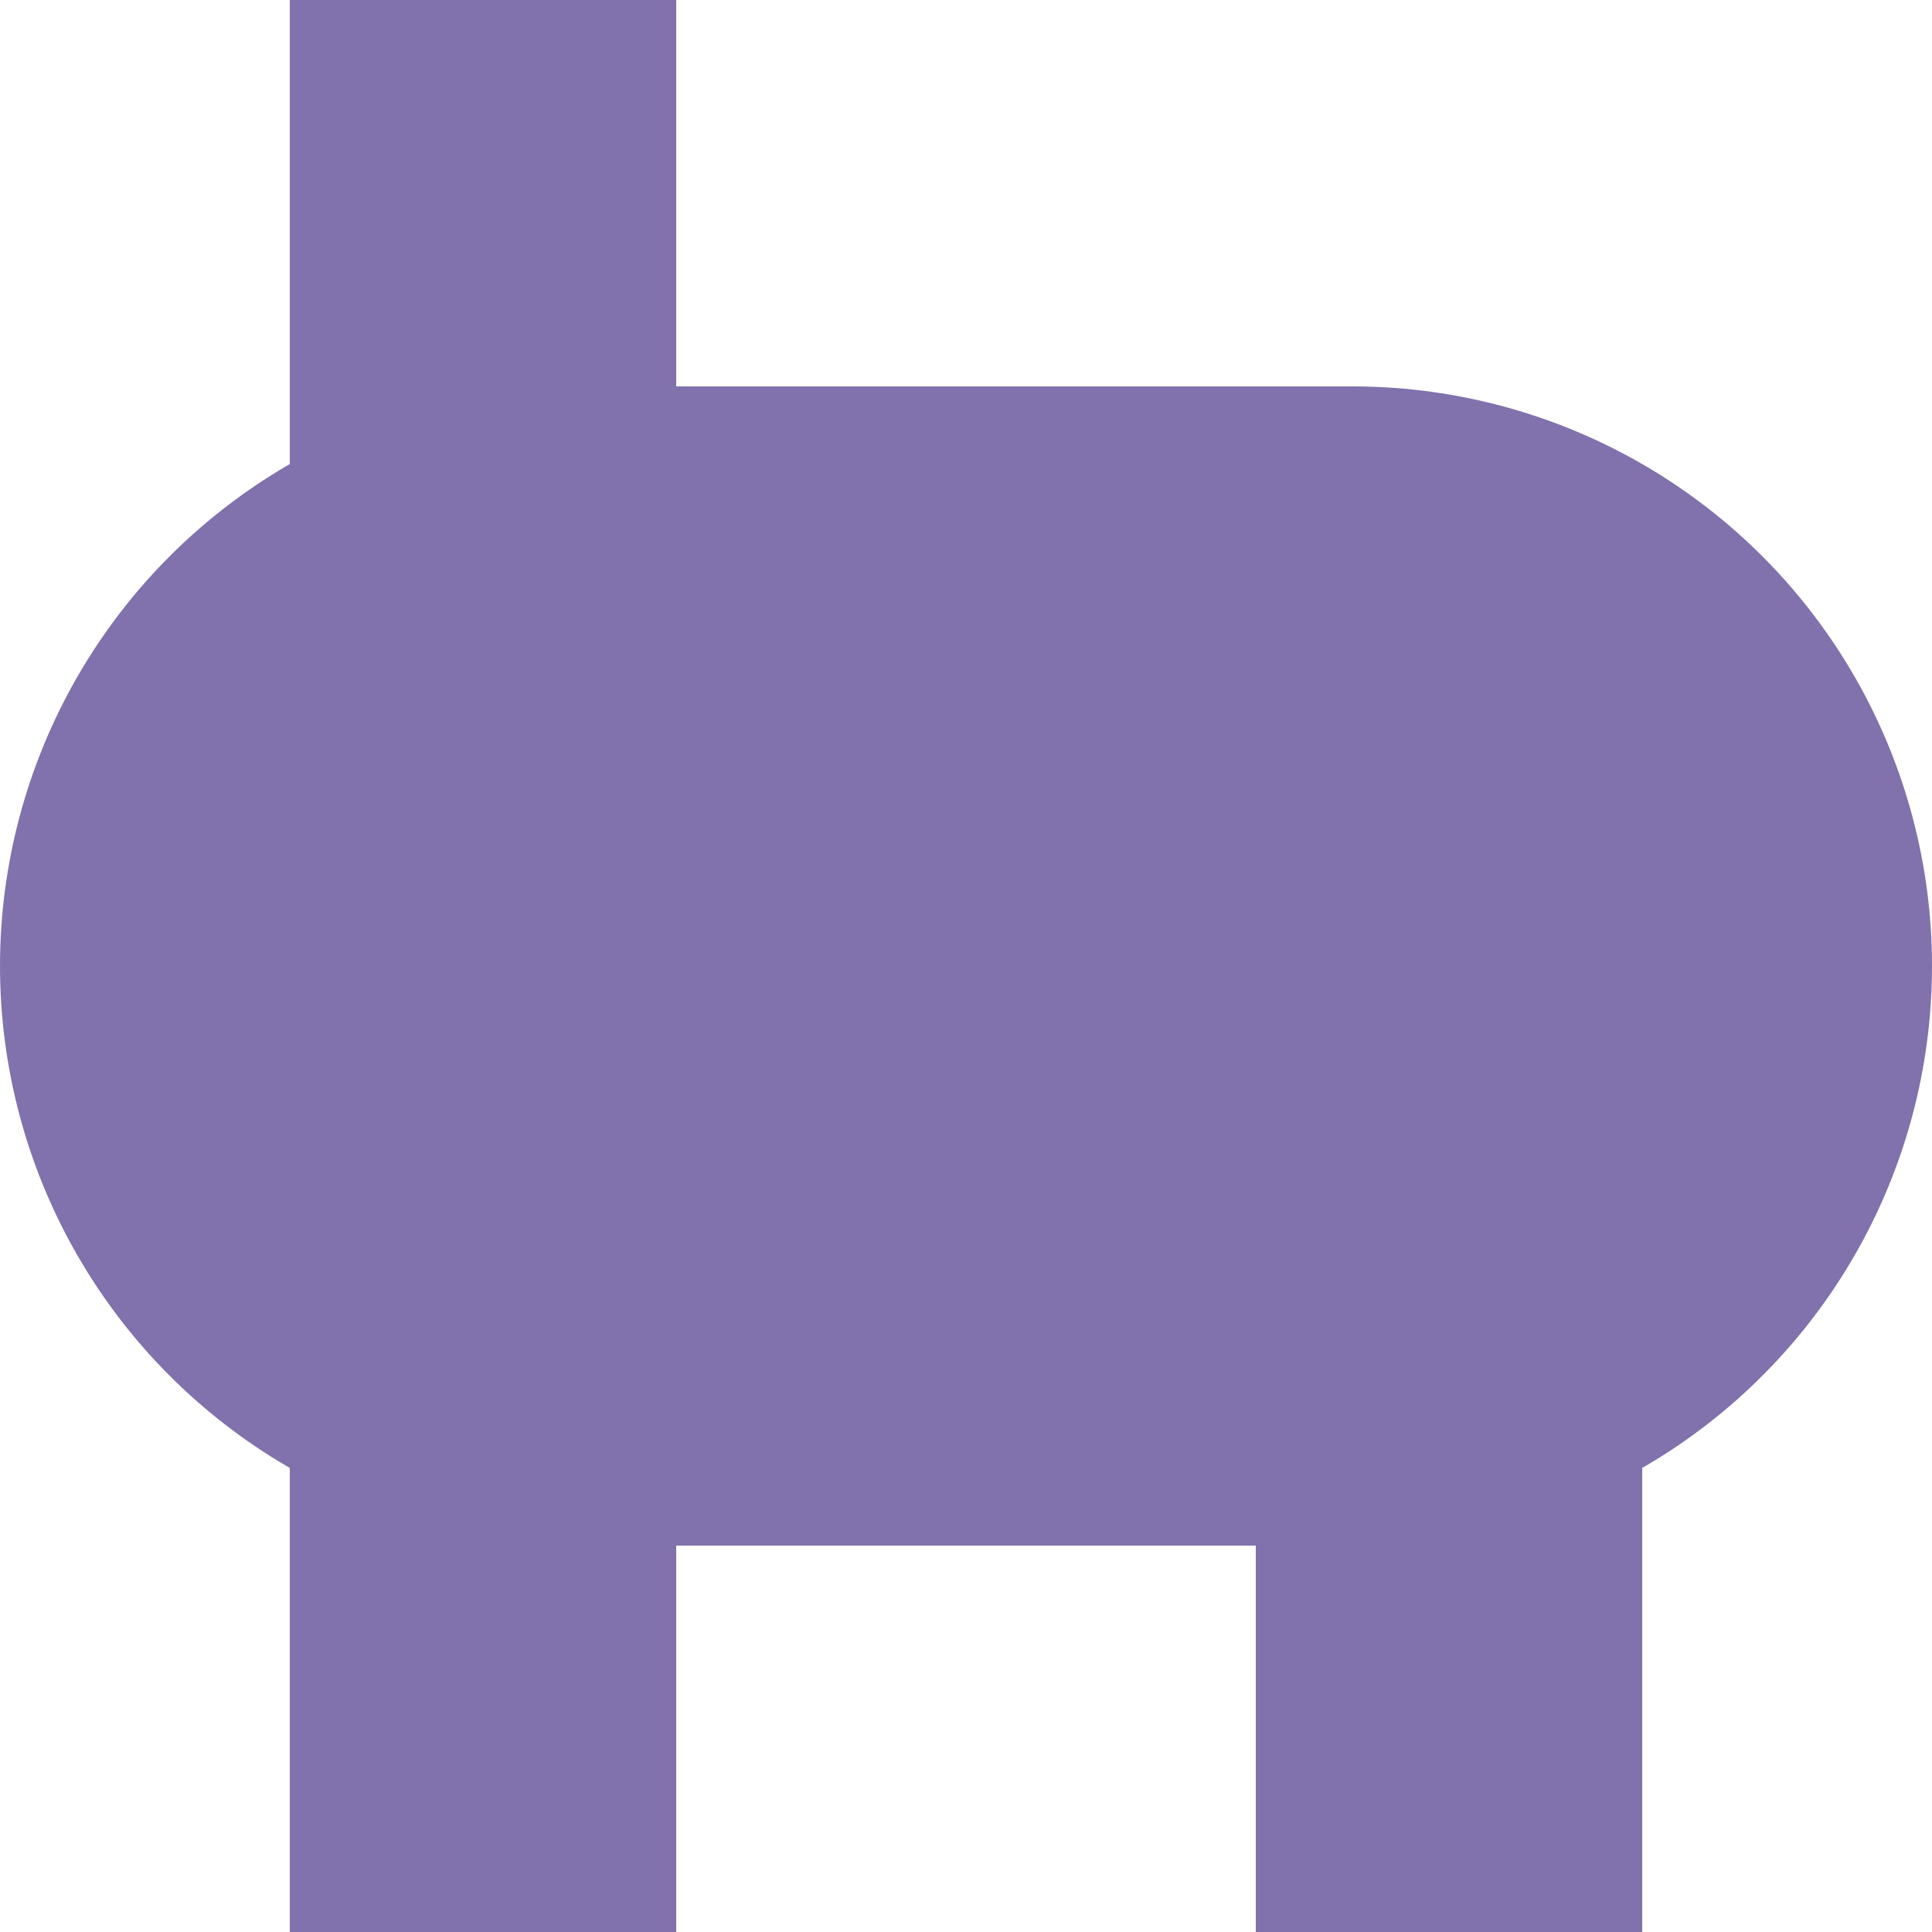
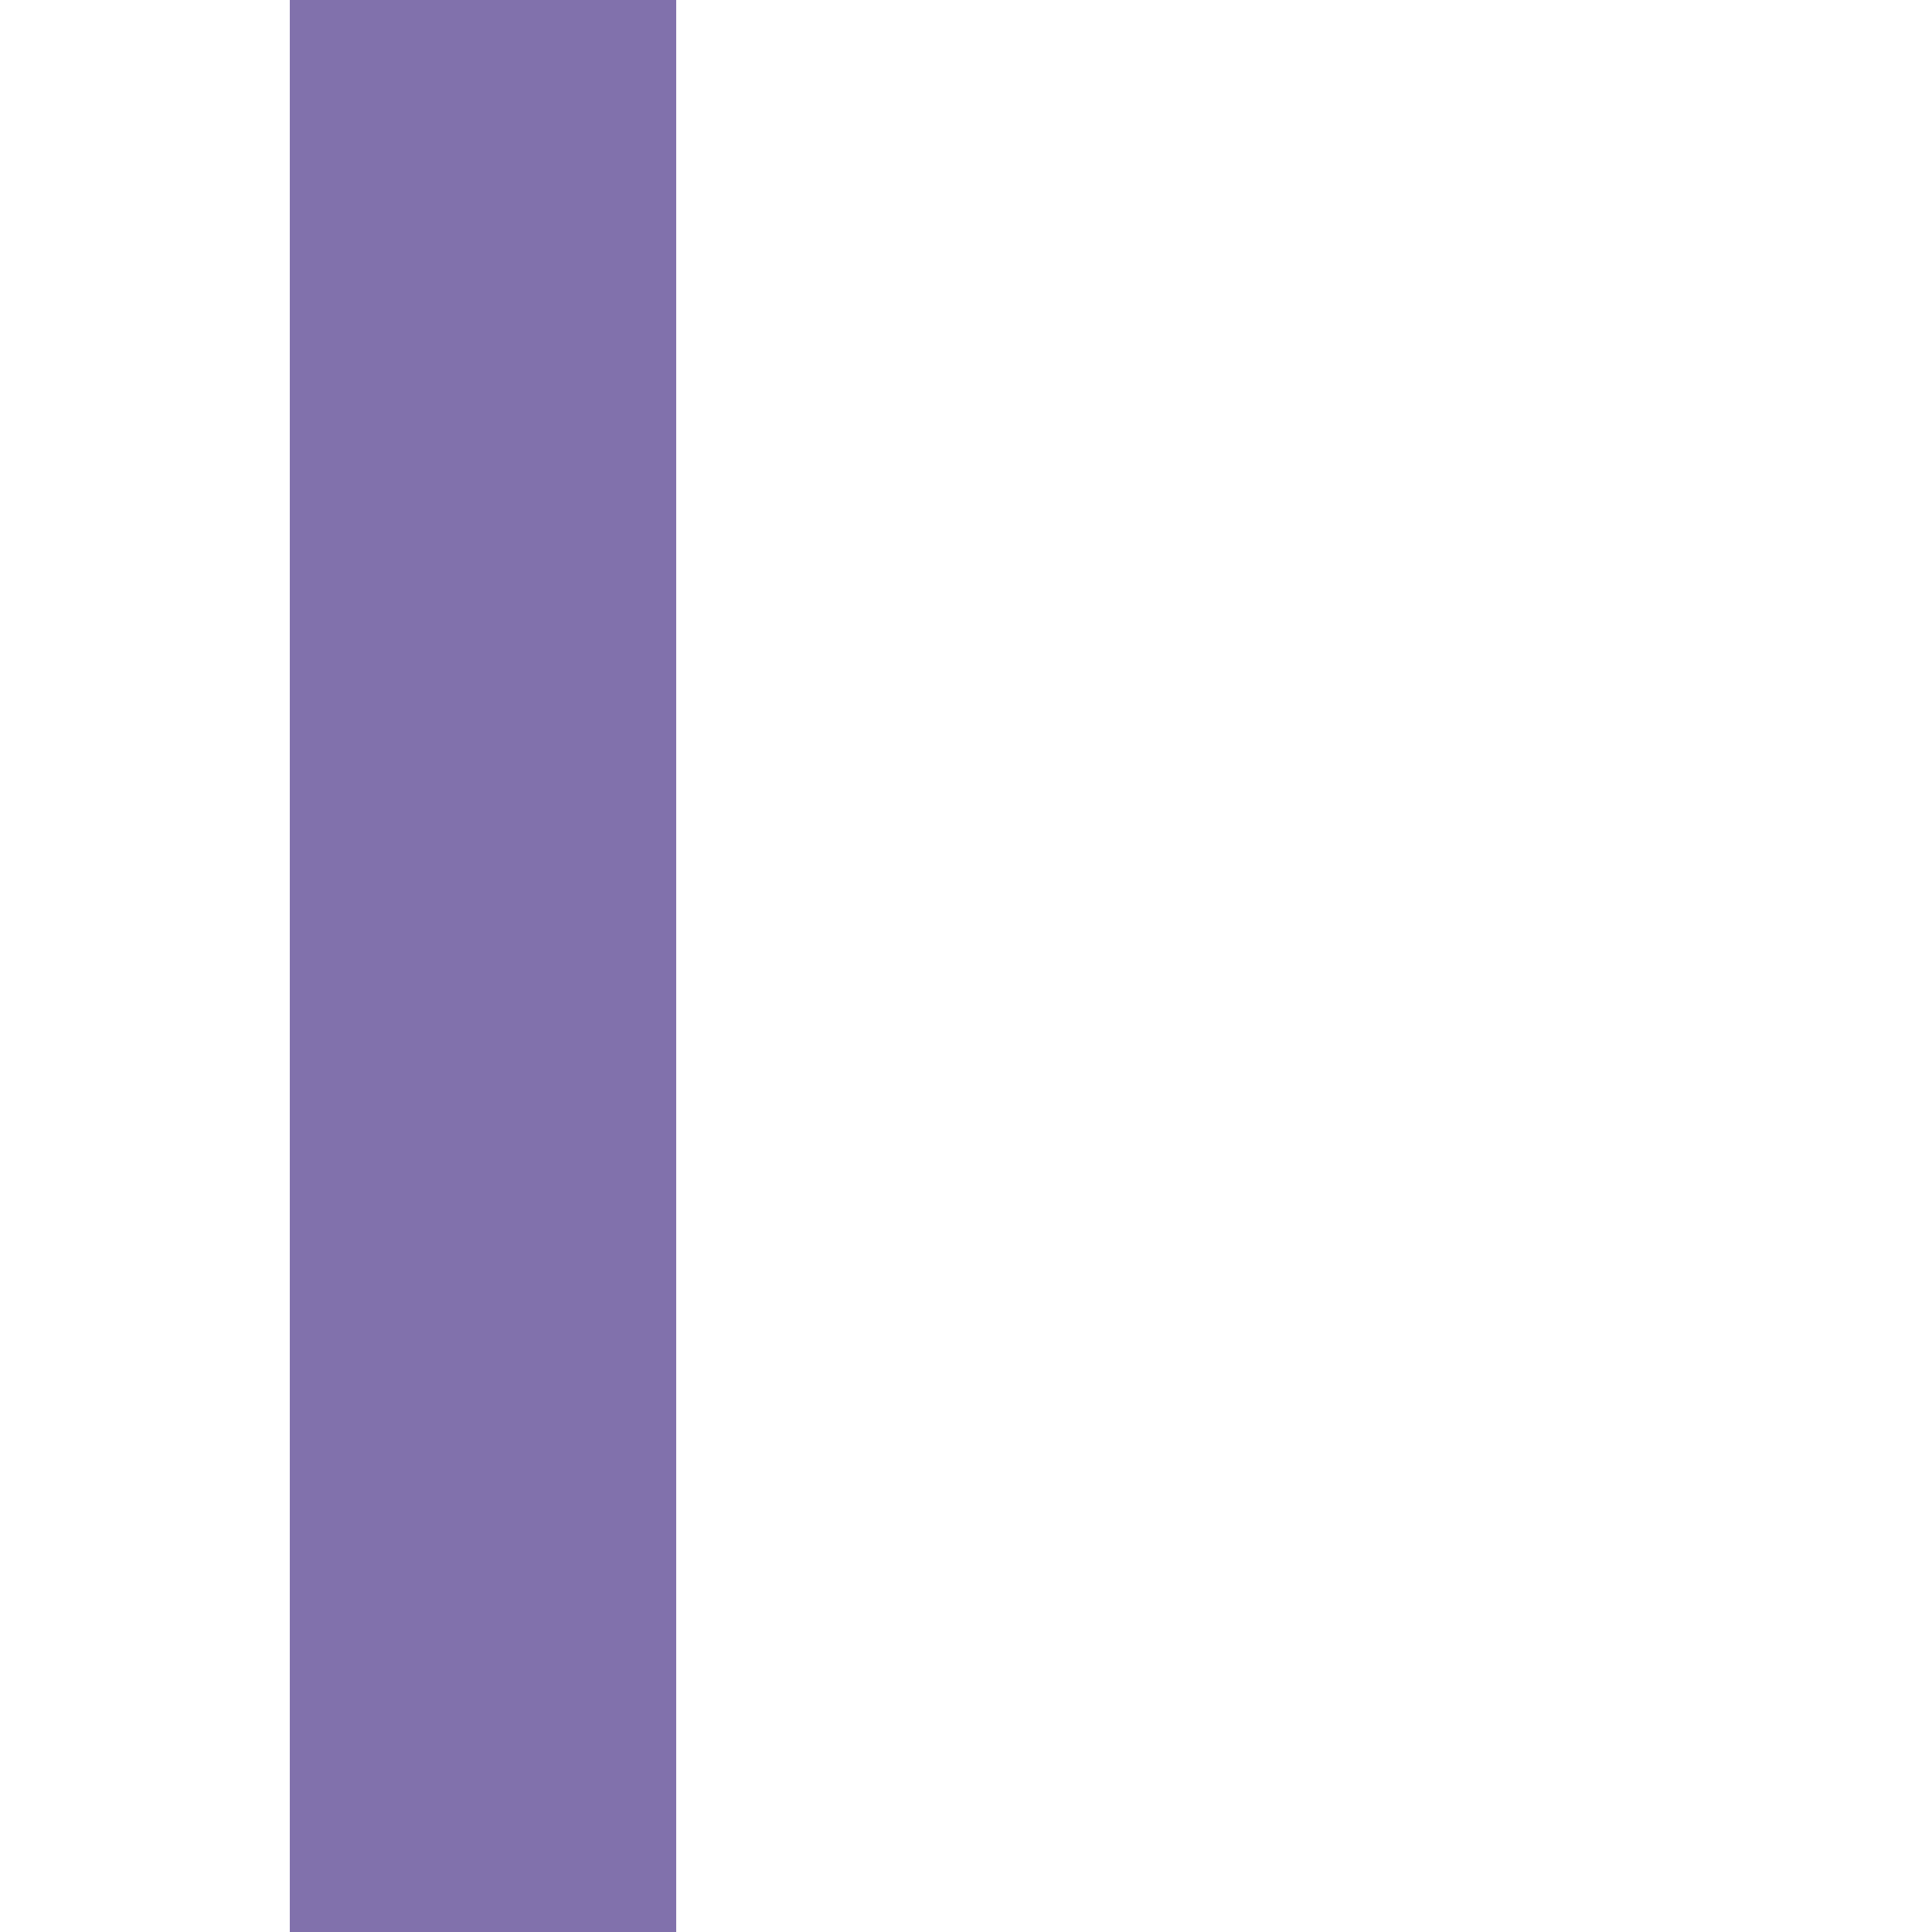
<svg xmlns="http://www.w3.org/2000/svg" width="500" height="500">
  <title>vBHF-KBHFa purple</title>
  <g stroke="#8171AC">
-     <path d="M 125,0 V 500 m 250,0 V 250" stroke-width="100" />
-     <path d="M 150,250 H 350" stroke-width="300" stroke-linecap="round" />
+     <path d="M 125,0 V 500 m 250,0 " stroke-width="100" />
  </g>
</svg>